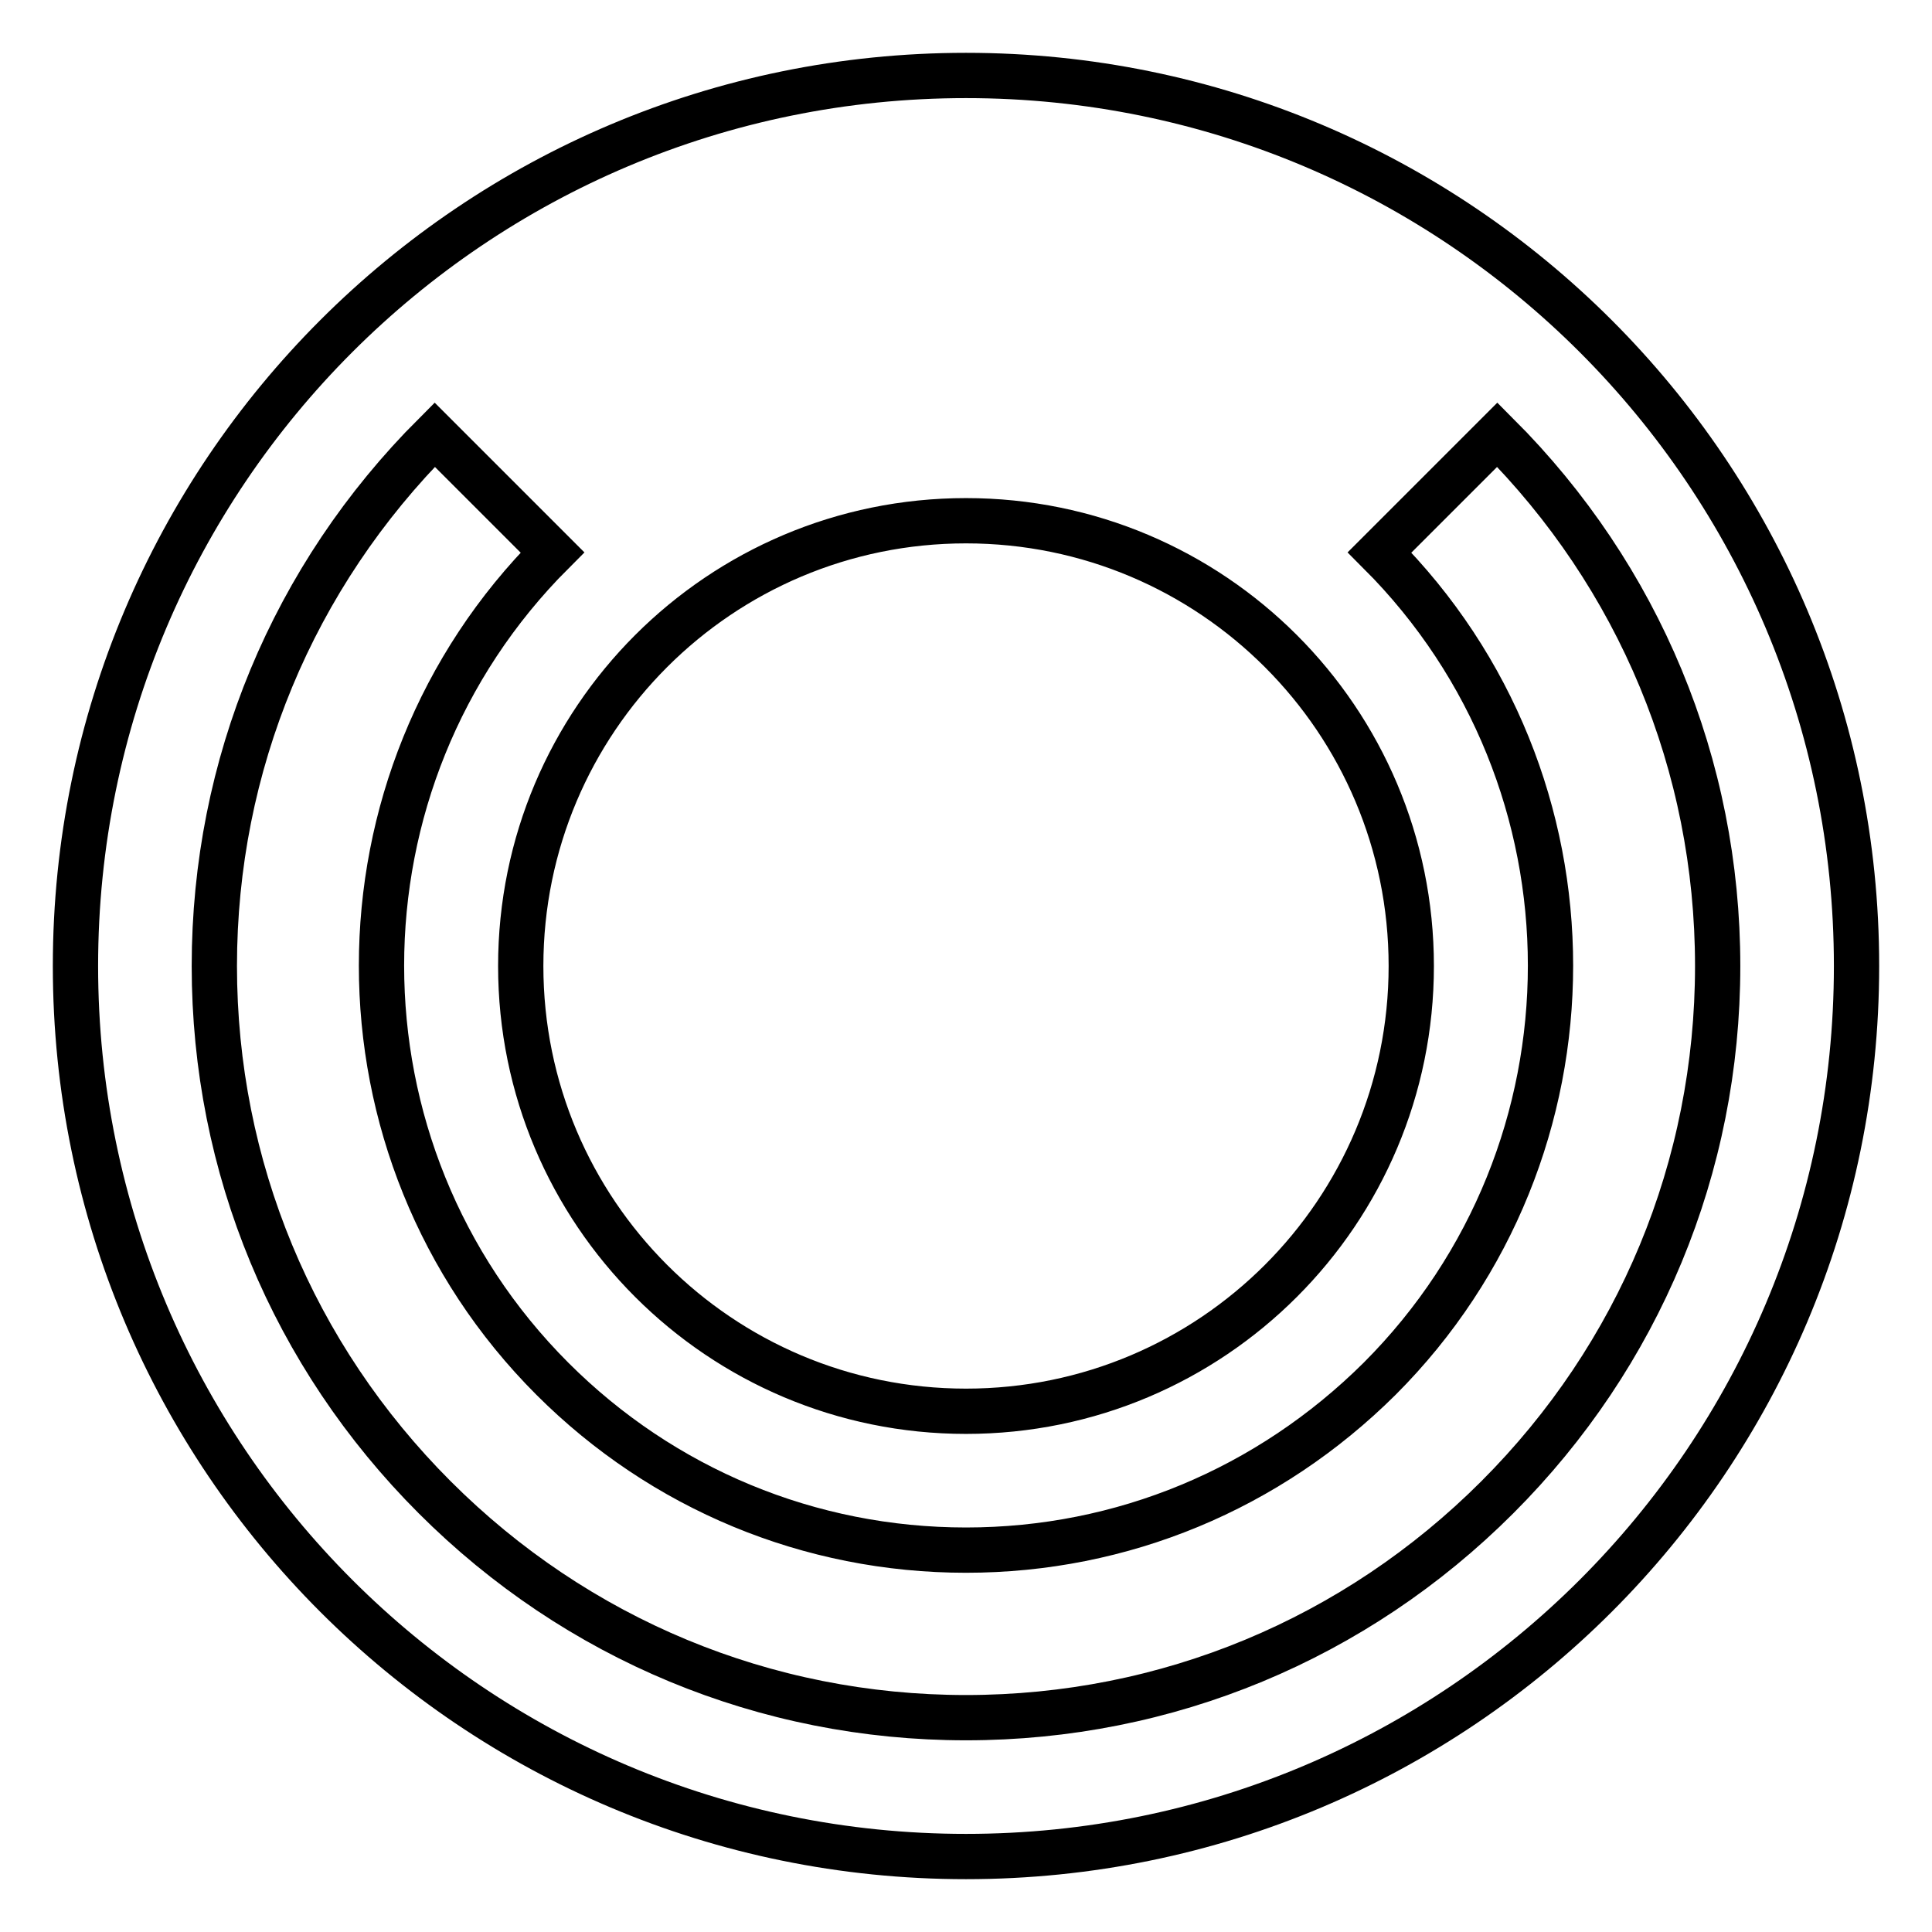
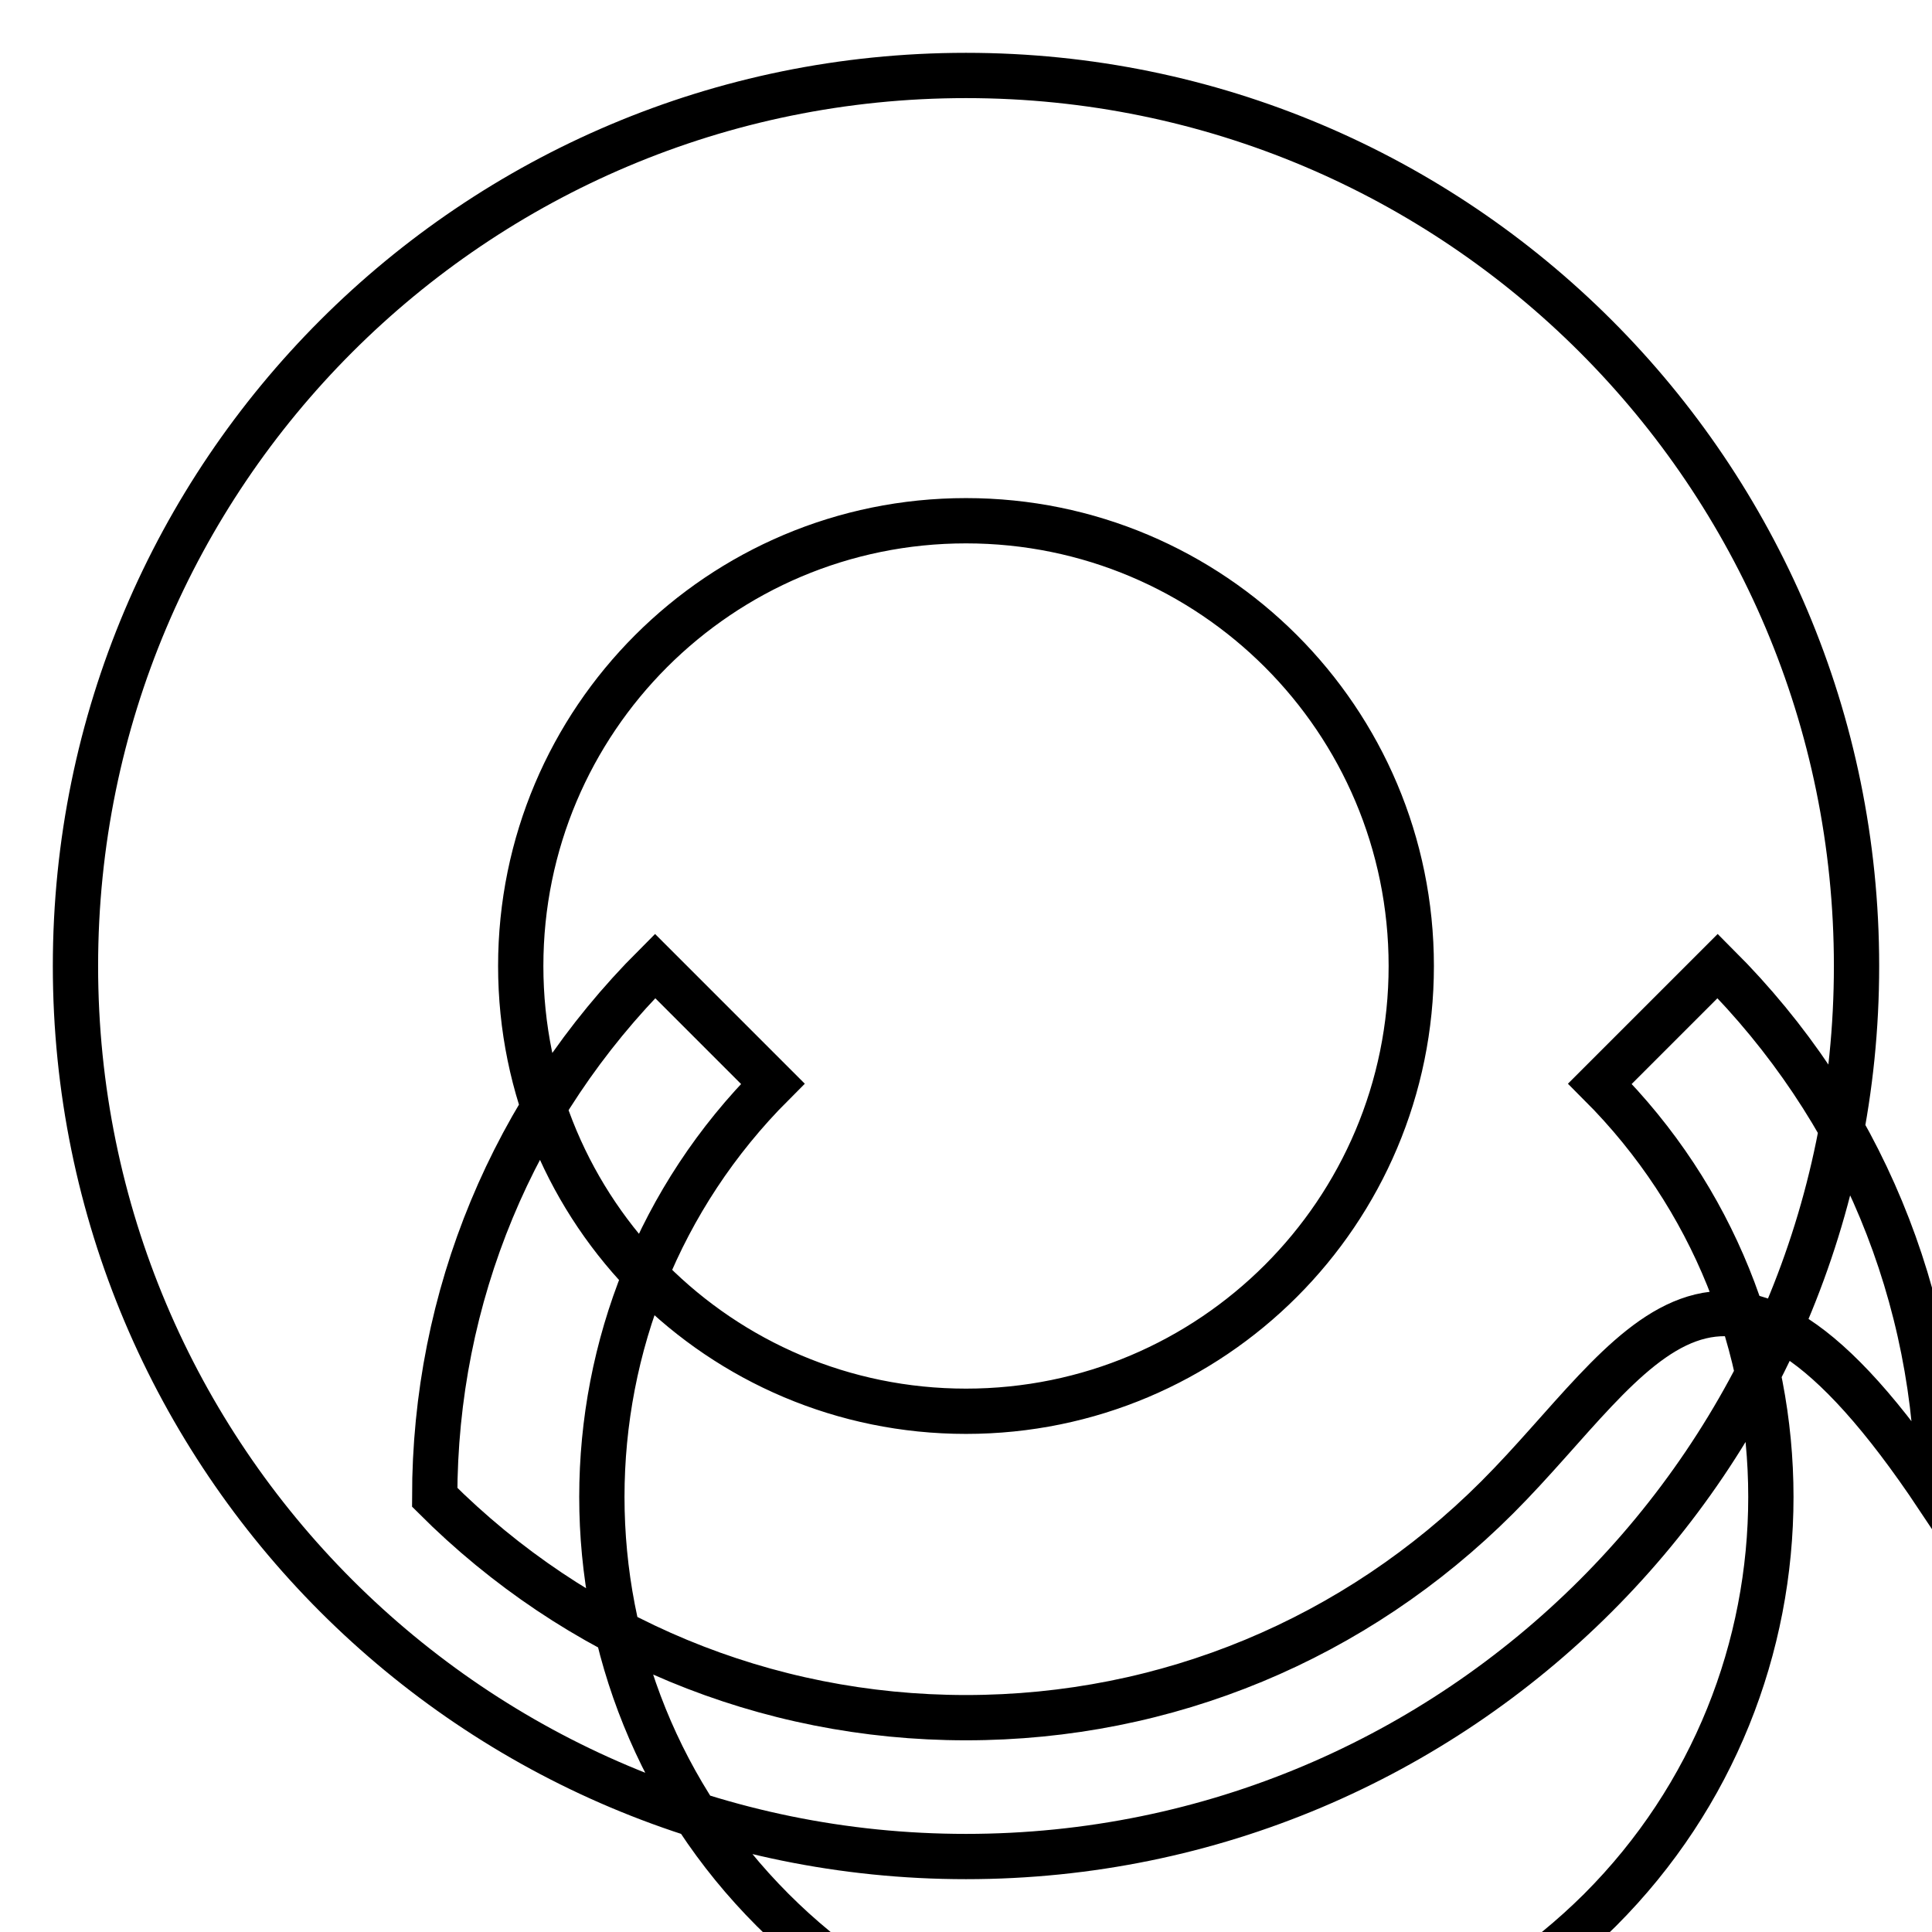
<svg xmlns="http://www.w3.org/2000/svg" version="1.1" x="0px" y="0px" viewBox="0 0 256 256" enable-background="new 0 0 256 256" xml:space="preserve">
  <g>
-     <path stroke-width="6" fill-opacity="0" stroke="#000000" d="M128,10C62.8,10,10,62.8,10,128s52.8,118,118,118s118-52.8,118-118S193.2,10,128,10z M128,69 c32.6,0,59,26.4,59,59s-26.4,59-59,59s-59-26.4-59-59S95.4,69,128,69z M198.4,198.4c-18.8,18.8-43.8,29.2-70.4,29.2 c-26.6,0-51.6-10.4-70.4-29.2c-18.8-18.8-29.2-43.8-29.2-70.4c0-26.6,10.4-51.6,29.2-70.4l15.6,15.6l0,0 c-30.2,30.2-30.2,79.3,0,109.5c14.6,14.6,34.1,22.7,54.8,22.7c20.7,0,40.1-8.1,54.8-22.7c30.2-30.2,30.2-79.3,0-109.5l15.6-15.6 c18.8,18.8,29.2,43.8,29.2,70.4C227.6,154.6,217.2,179.6,198.4,198.4z" />
+     <path stroke-width="6" fill-opacity="0" stroke="#000000" d="M128,10C62.8,10,10,62.8,10,128s52.8,118,118,118s118-52.8,118-118S193.2,10,128,10z M128,69 c32.6,0,59,26.4,59,59s-26.4,59-59,59s-59-26.4-59-59S95.4,69,128,69z M198.4,198.4c-18.8,18.8-43.8,29.2-70.4,29.2 c-26.6,0-51.6-10.4-70.4-29.2c0-26.6,10.4-51.6,29.2-70.4l15.6,15.6l0,0 c-30.2,30.2-30.2,79.3,0,109.5c14.6,14.6,34.1,22.7,54.8,22.7c20.7,0,40.1-8.1,54.8-22.7c30.2-30.2,30.2-79.3,0-109.5l15.6-15.6 c18.8,18.8,29.2,43.8,29.2,70.4C227.6,154.6,217.2,179.6,198.4,198.4z" />
  </g>
</svg>